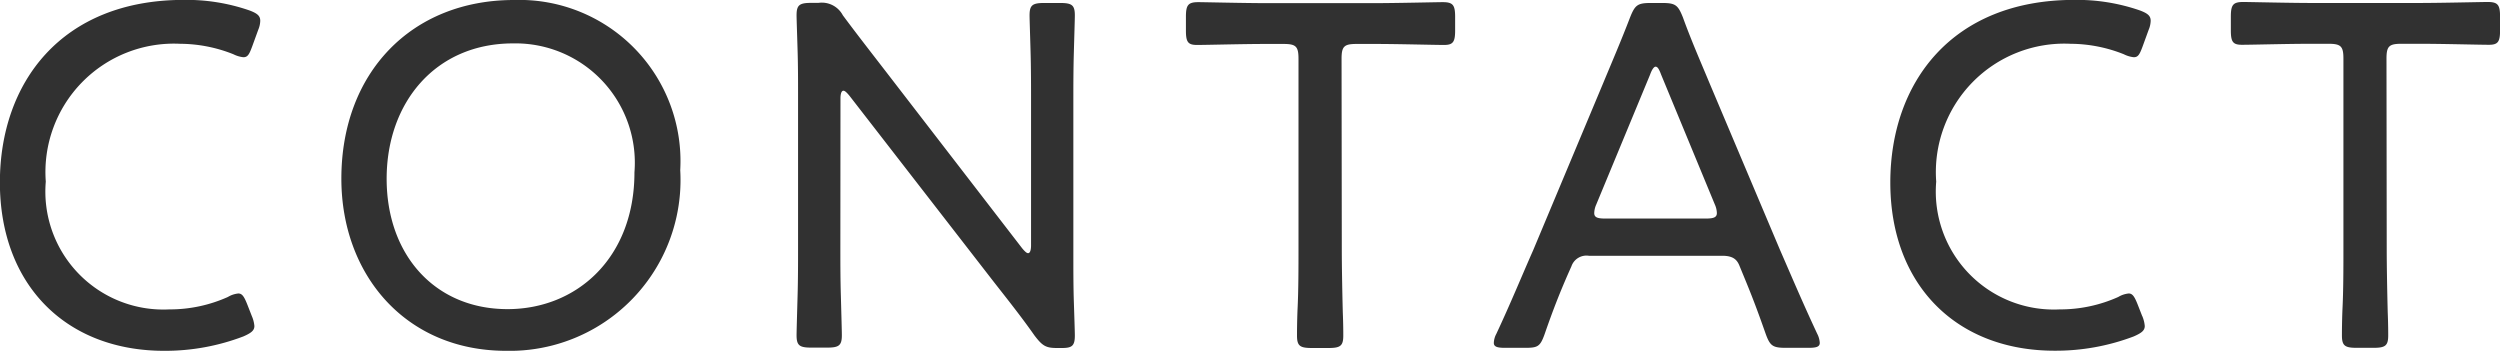
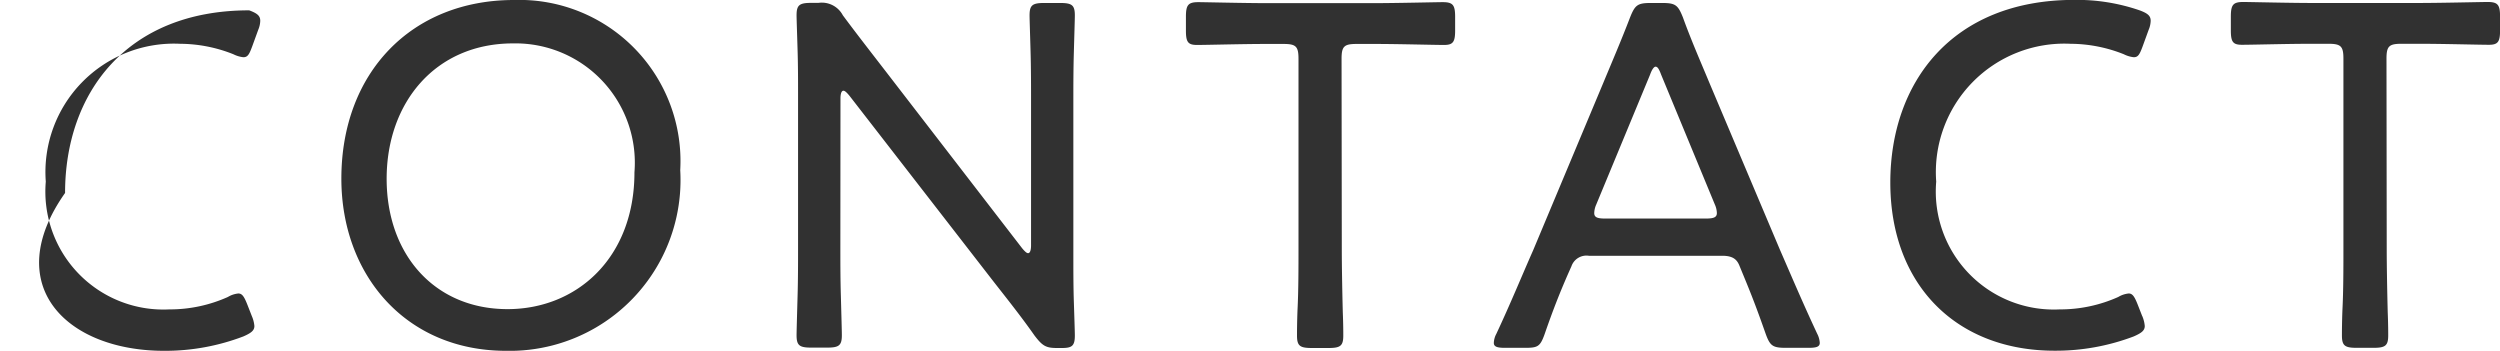
<svg xmlns="http://www.w3.org/2000/svg" width="90.432" height="12.69" viewBox="0 0 90.432 12.69">
-   <path id="パス_2138" data-name="パス 2138" d="M10.026-1.44l-.162-.414c-.108-.27-.18-.4-.324-.4a.9.9,0,0,0-.378.126,5.13,5.13,0,0,1-2.124.45A4.268,4.268,0,0,1,2.574-6.3a4.647,4.647,0,0,1,4.86-4.986,5.245,5.245,0,0,1,1.926.378,1.052,1.052,0,0,0,.36.108c.162,0,.216-.108.324-.4l.216-.594a.885.885,0,0,0,.072-.324c0-.18-.108-.27-.4-.378a6.968,6.968,0,0,0-2.358-.378c-4.446,0-6.66,3.006-6.66,6.606C.918-2.556,3.312-.18,6.858-.18A7.946,7.946,0,0,0,9.72-.7c.288-.126.4-.216.4-.378A1.155,1.155,0,0,0,10.026-1.44Zm9.486-11.43c-3.708,0-6.246,2.628-6.246,6.462,0,3.474,2.322,6.228,5.958,6.228a6.178,6.178,0,0,0,6.3-6.534A5.831,5.831,0,0,0,19.512-12.87ZM19.476-11.3a4.318,4.318,0,0,1,4.392,4.662c0,3.1-2.088,4.95-4.59,4.95-2.628,0-4.374-1.962-4.374-4.716S16.668-11.3,19.476-11.3Zm11.844,2c0-.18.036-.288.108-.288.054,0,.126.072.216.18l5.22,6.732c.522.666,1.008,1.278,1.476,1.944.288.378.414.45.81.45h.18c.36,0,.468-.072.468-.45,0-.126-.018-.666-.036-1.224-.018-.54-.018-1.152-.018-1.656V-9.162c0-.522,0-1.206.018-1.8.018-.666.036-1.224.036-1.35,0-.378-.108-.45-.54-.45H38.7c-.432,0-.54.072-.54.45,0,.126.018.648.036,1.3.018.612.018,1.332.018,1.854V-4c0,.18-.036.288-.108.288-.054,0-.126-.072-.216-.18l-4.9-6.354c-.54-.7-1.062-1.368-1.584-2.07a.859.859,0,0,0-.882-.45h-.252c-.432,0-.54.072-.54.45,0,.126.018.63.036,1.242.018.54.018,1.152.018,1.638v5.544c0,.486,0,1.152-.018,1.746-.018.648-.036,1.278-.036,1.4,0,.378.108.45.54.45h.558c.432,0,.54-.072.54-.45,0-.126-.018-.774-.036-1.44-.018-.576-.018-1.224-.018-1.71Zm18.126-1.44c0-.45.09-.54.54-.54h.684c.81,0,2.124.036,2.484.036.324,0,.4-.108.4-.522v-.486c0-.432-.072-.54-.45-.54-.234,0-1.692.036-2.538.036h-3.78c-.846,0-2.286-.036-2.52-.036-.378,0-.45.108-.45.54v.486c0,.414.072.522.4.522.36,0,1.656-.036,2.484-.036h.648c.45,0,.54.09.54.54v6.858c0,.63,0,1.548-.036,2.232-.018.468-.018.828-.018.918,0,.378.108.45.54.45h.594c.432,0,.54-.072.54-.45,0-.09,0-.414-.018-.846-.018-.7-.036-1.656-.036-2.3ZM57.762-3.24a.575.575,0,0,1,.63-.378h4.824c.4,0,.54.144.63.378l.126.306c.306.738.5,1.242.81,2.124.162.45.252.522.738.522h.81c.288,0,.414-.036.414-.18a.8.8,0,0,0-.09-.324c-.522-1.116-.918-2.052-1.35-3.042L62.748-9.882c-.306-.738-.648-1.512-.954-2.358-.18-.45-.27-.522-.756-.522h-.4c-.486,0-.576.072-.756.522-.324.846-.666,1.638-.972,2.376L56.376-3.816c-.414.936-.81,1.908-1.332,3.024a.733.733,0,0,0-.09.324c0,.144.126.18.414.18h.7c.468,0,.558-.036.72-.486.306-.882.54-1.476.846-2.178Zm2.844-6.93c.072-.2.144-.288.2-.288.072,0,.126.09.2.288l1.944,4.7a.808.808,0,0,1,.072.306c0,.162-.126.2-.414.2H59c-.288,0-.414-.036-.414-.2a.808.808,0,0,1,.072-.306Zm17.8,8.73-.162-.414c-.108-.27-.18-.4-.324-.4a.9.9,0,0,0-.378.126,5.13,5.13,0,0,1-2.124.45A4.268,4.268,0,0,1,70.956-6.3a4.647,4.647,0,0,1,4.86-4.986,5.245,5.245,0,0,1,1.926.378,1.052,1.052,0,0,0,.36.108c.162,0,.216-.108.324-.4l.216-.594a.885.885,0,0,0,.072-.324c0-.18-.108-.27-.4-.378a6.968,6.968,0,0,0-2.358-.378c-4.446,0-6.66,3.006-6.66,6.606,0,3.708,2.394,6.084,5.94,6.084A7.946,7.946,0,0,0,78.1-.7c.288-.126.4-.216.4-.378A1.155,1.155,0,0,0,78.408-1.44Zm8.838-9.306c0-.45.09-.54.54-.54h.684c.81,0,2.124.036,2.484.036.324,0,.4-.108.4-.522v-.486c0-.432-.072-.54-.45-.54-.234,0-1.692.036-2.538.036h-3.78c-.846,0-2.286-.036-2.52-.036-.378,0-.45.108-.45.54v.486c0,.414.072.522.4.522.36,0,1.656-.036,2.484-.036h.648c.45,0,.54.09.54.54v6.858c0,.63,0,1.548-.036,2.232-.018.468-.018.828-.018.918,0,.378.108.45.54.45h.594c.432,0,.54-.072.54-.45,0-.09,0-.414-.018-.846-.018-.7-.036-1.656-.036-2.3Z" transform="translate(-0.918 12.87)" fill="#313131" />
+   <path id="パス_2138" data-name="パス 2138" d="M10.026-1.44l-.162-.414c-.108-.27-.18-.4-.324-.4a.9.9,0,0,0-.378.126,5.13,5.13,0,0,1-2.124.45A4.268,4.268,0,0,1,2.574-6.3a4.647,4.647,0,0,1,4.86-4.986,5.245,5.245,0,0,1,1.926.378,1.052,1.052,0,0,0,.36.108c.162,0,.216-.108.324-.4l.216-.594a.885.885,0,0,0,.072-.324c0-.18-.108-.27-.4-.378c-4.446,0-6.66,3.006-6.66,6.606C.918-2.556,3.312-.18,6.858-.18A7.946,7.946,0,0,0,9.72-.7c.288-.126.4-.216.4-.378A1.155,1.155,0,0,0,10.026-1.44Zm9.486-11.43c-3.708,0-6.246,2.628-6.246,6.462,0,3.474,2.322,6.228,5.958,6.228a6.178,6.178,0,0,0,6.3-6.534A5.831,5.831,0,0,0,19.512-12.87ZM19.476-11.3a4.318,4.318,0,0,1,4.392,4.662c0,3.1-2.088,4.95-4.59,4.95-2.628,0-4.374-1.962-4.374-4.716S16.668-11.3,19.476-11.3Zm11.844,2c0-.18.036-.288.108-.288.054,0,.126.072.216.18l5.22,6.732c.522.666,1.008,1.278,1.476,1.944.288.378.414.45.81.45h.18c.36,0,.468-.072.468-.45,0-.126-.018-.666-.036-1.224-.018-.54-.018-1.152-.018-1.656V-9.162c0-.522,0-1.206.018-1.8.018-.666.036-1.224.036-1.35,0-.378-.108-.45-.54-.45H38.7c-.432,0-.54.072-.54.45,0,.126.018.648.036,1.3.018.612.018,1.332.018,1.854V-4c0,.18-.036.288-.108.288-.054,0-.126-.072-.216-.18l-4.9-6.354c-.54-.7-1.062-1.368-1.584-2.07a.859.859,0,0,0-.882-.45h-.252c-.432,0-.54.072-.54.45,0,.126.018.63.036,1.242.018.54.018,1.152.018,1.638v5.544c0,.486,0,1.152-.018,1.746-.018.648-.036,1.278-.036,1.4,0,.378.108.45.54.45h.558c.432,0,.54-.072.54-.45,0-.126-.018-.774-.036-1.44-.018-.576-.018-1.224-.018-1.71Zm18.126-1.44c0-.45.09-.54.54-.54h.684c.81,0,2.124.036,2.484.036.324,0,.4-.108.4-.522v-.486c0-.432-.072-.54-.45-.54-.234,0-1.692.036-2.538.036h-3.78c-.846,0-2.286-.036-2.52-.036-.378,0-.45.108-.45.54v.486c0,.414.072.522.4.522.36,0,1.656-.036,2.484-.036h.648c.45,0,.54.09.54.54v6.858c0,.63,0,1.548-.036,2.232-.018.468-.018.828-.018.918,0,.378.108.45.54.45h.594c.432,0,.54-.072.54-.45,0-.09,0-.414-.018-.846-.018-.7-.036-1.656-.036-2.3ZM57.762-3.24a.575.575,0,0,1,.63-.378h4.824c.4,0,.54.144.63.378l.126.306c.306.738.5,1.242.81,2.124.162.45.252.522.738.522h.81c.288,0,.414-.036.414-.18a.8.8,0,0,0-.09-.324c-.522-1.116-.918-2.052-1.35-3.042L62.748-9.882c-.306-.738-.648-1.512-.954-2.358-.18-.45-.27-.522-.756-.522h-.4c-.486,0-.576.072-.756.522-.324.846-.666,1.638-.972,2.376L56.376-3.816c-.414.936-.81,1.908-1.332,3.024a.733.733,0,0,0-.09.324c0,.144.126.18.414.18h.7c.468,0,.558-.036.72-.486.306-.882.54-1.476.846-2.178Zm2.844-6.93c.072-.2.144-.288.2-.288.072,0,.126.09.2.288l1.944,4.7a.808.808,0,0,1,.072.306c0,.162-.126.2-.414.2H59c-.288,0-.414-.036-.414-.2a.808.808,0,0,1,.072-.306Zm17.8,8.73-.162-.414c-.108-.27-.18-.4-.324-.4a.9.9,0,0,0-.378.126,5.13,5.13,0,0,1-2.124.45A4.268,4.268,0,0,1,70.956-6.3a4.647,4.647,0,0,1,4.86-4.986,5.245,5.245,0,0,1,1.926.378,1.052,1.052,0,0,0,.36.108c.162,0,.216-.108.324-.4l.216-.594a.885.885,0,0,0,.072-.324c0-.18-.108-.27-.4-.378a6.968,6.968,0,0,0-2.358-.378c-4.446,0-6.66,3.006-6.66,6.606,0,3.708,2.394,6.084,5.94,6.084A7.946,7.946,0,0,0,78.1-.7c.288-.126.4-.216.4-.378A1.155,1.155,0,0,0,78.408-1.44Zm8.838-9.306c0-.45.09-.54.54-.54h.684c.81,0,2.124.036,2.484.036.324,0,.4-.108.4-.522v-.486c0-.432-.072-.54-.45-.54-.234,0-1.692.036-2.538.036h-3.78c-.846,0-2.286-.036-2.52-.036-.378,0-.45.108-.45.54v.486c0,.414.072.522.4.522.36,0,1.656-.036,2.484-.036h.648c.45,0,.54.09.54.54v6.858c0,.63,0,1.548-.036,2.232-.018.468-.018.828-.018.918,0,.378.108.45.54.45h.594c.432,0,.54-.072.54-.45,0-.09,0-.414-.018-.846-.018-.7-.036-1.656-.036-2.3Z" transform="translate(-0.918 12.87)" fill="#313131" />
</svg>